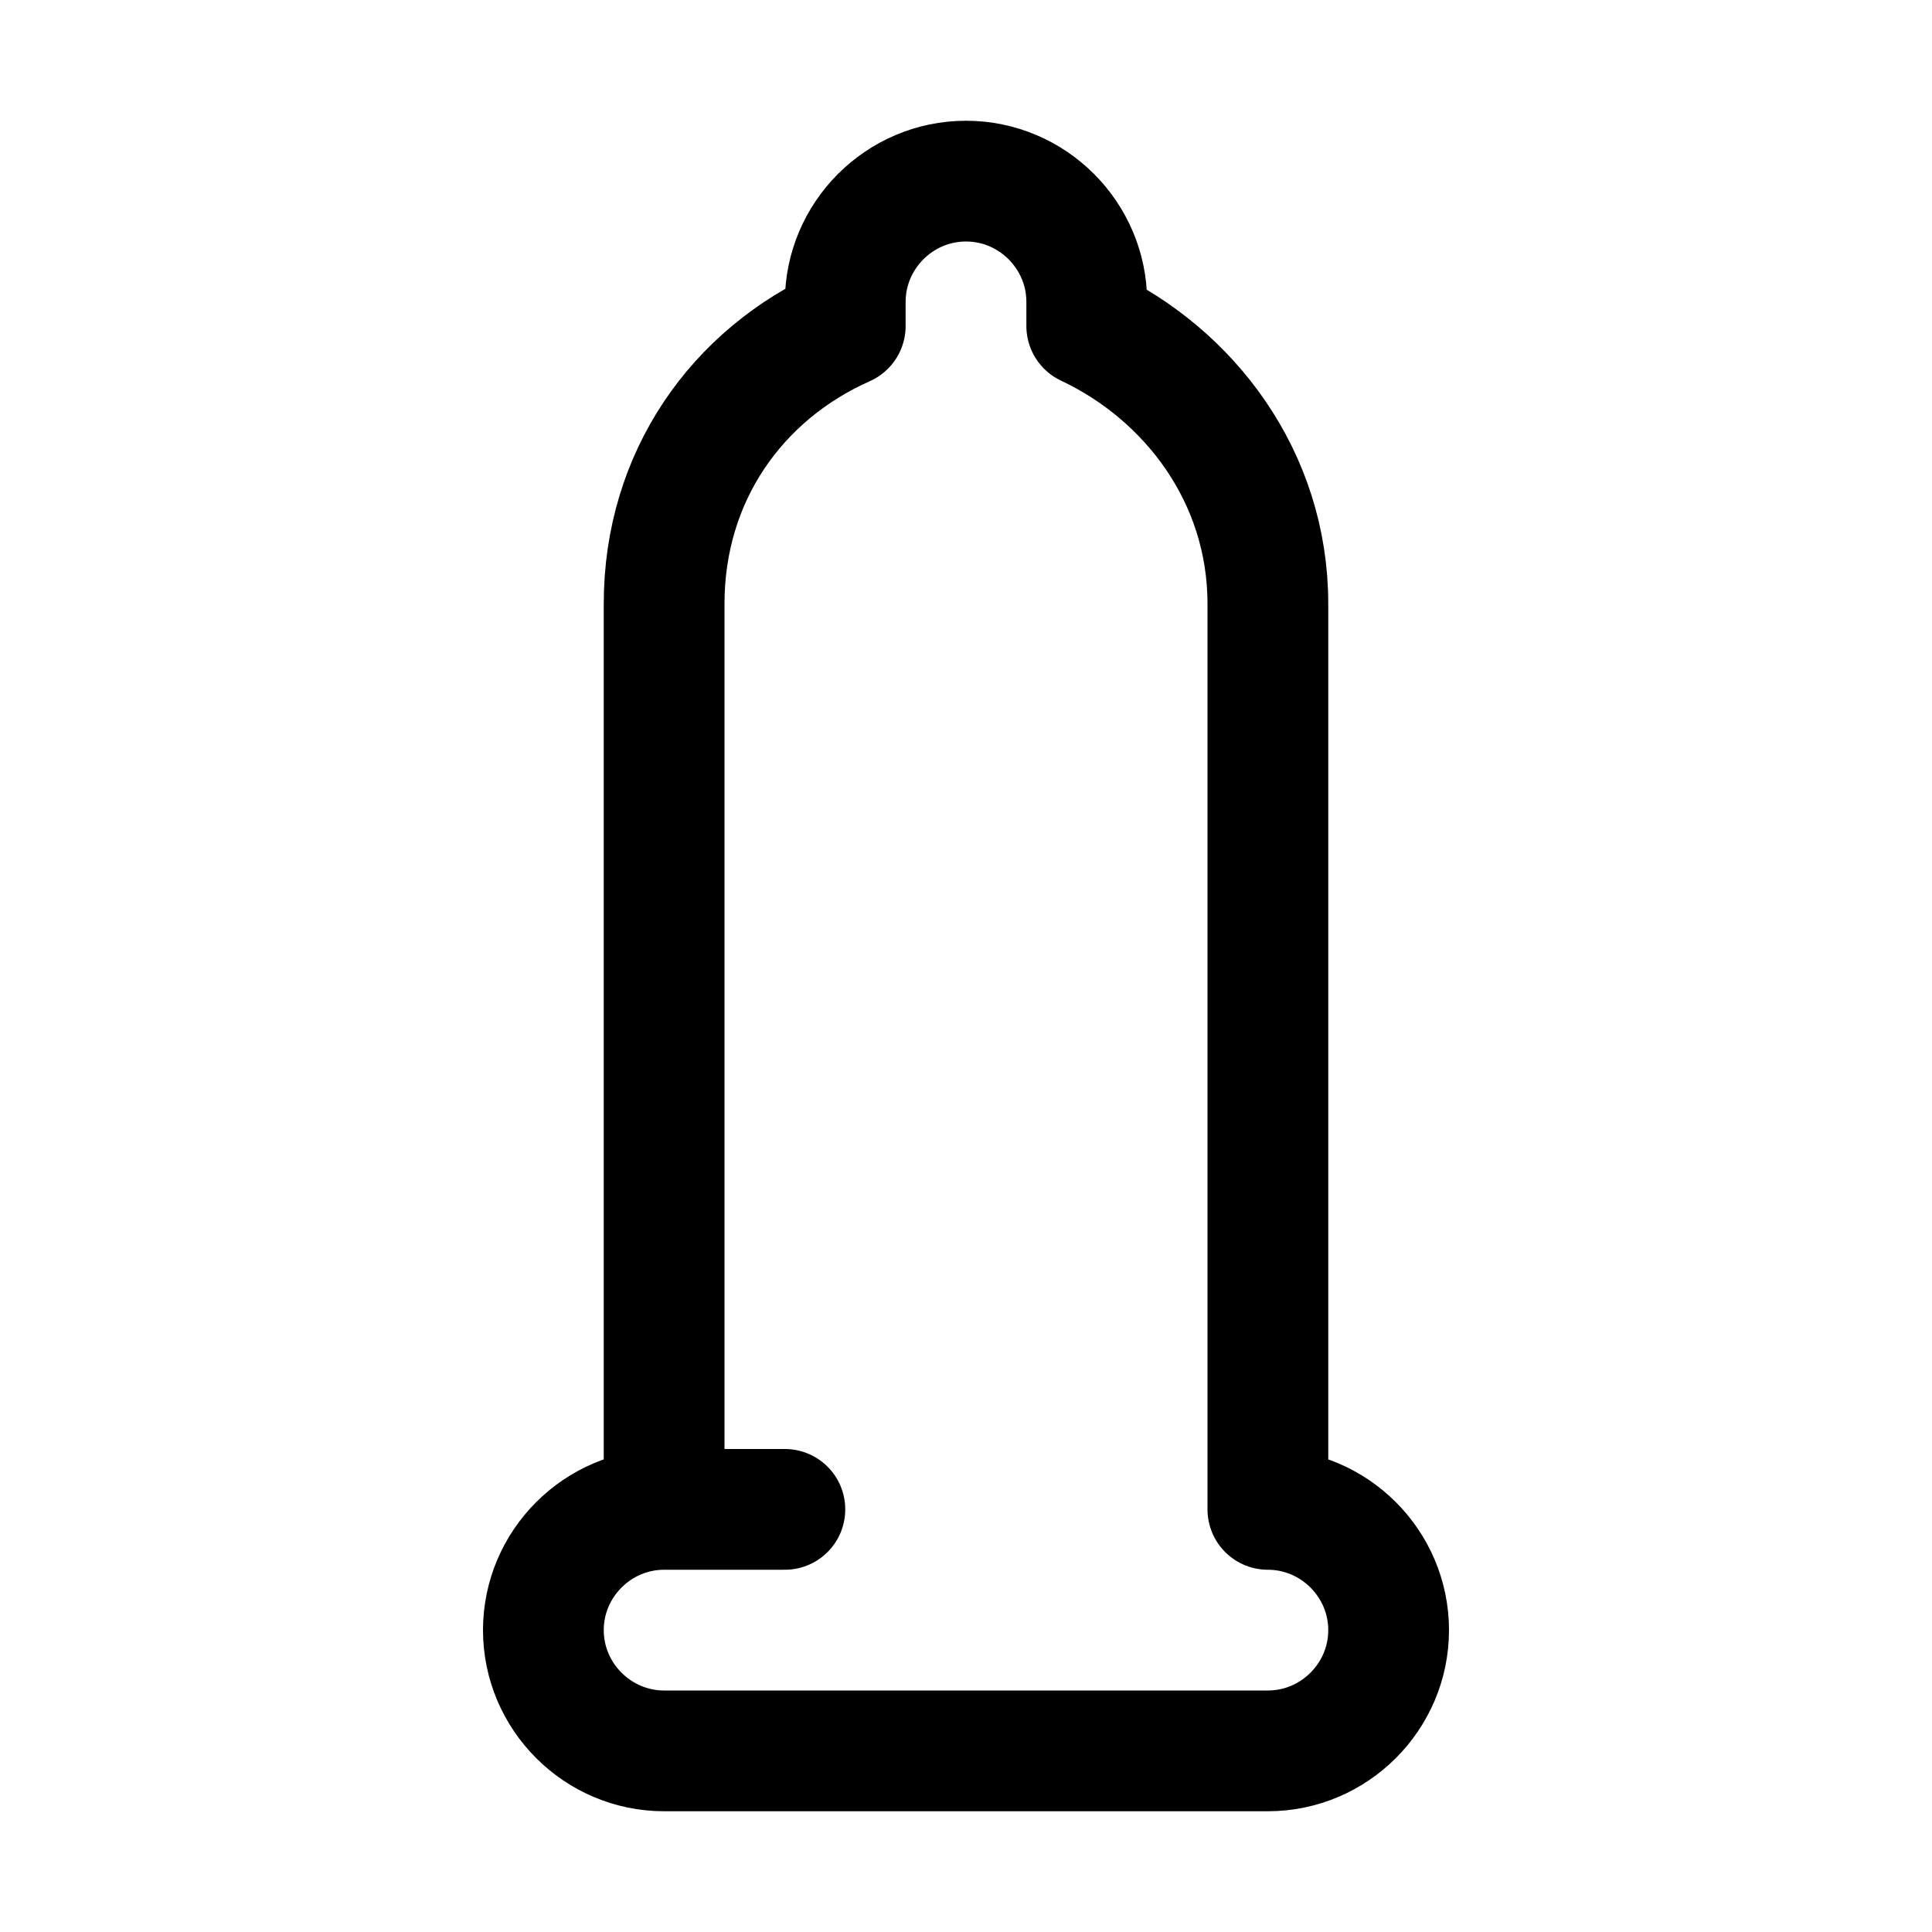
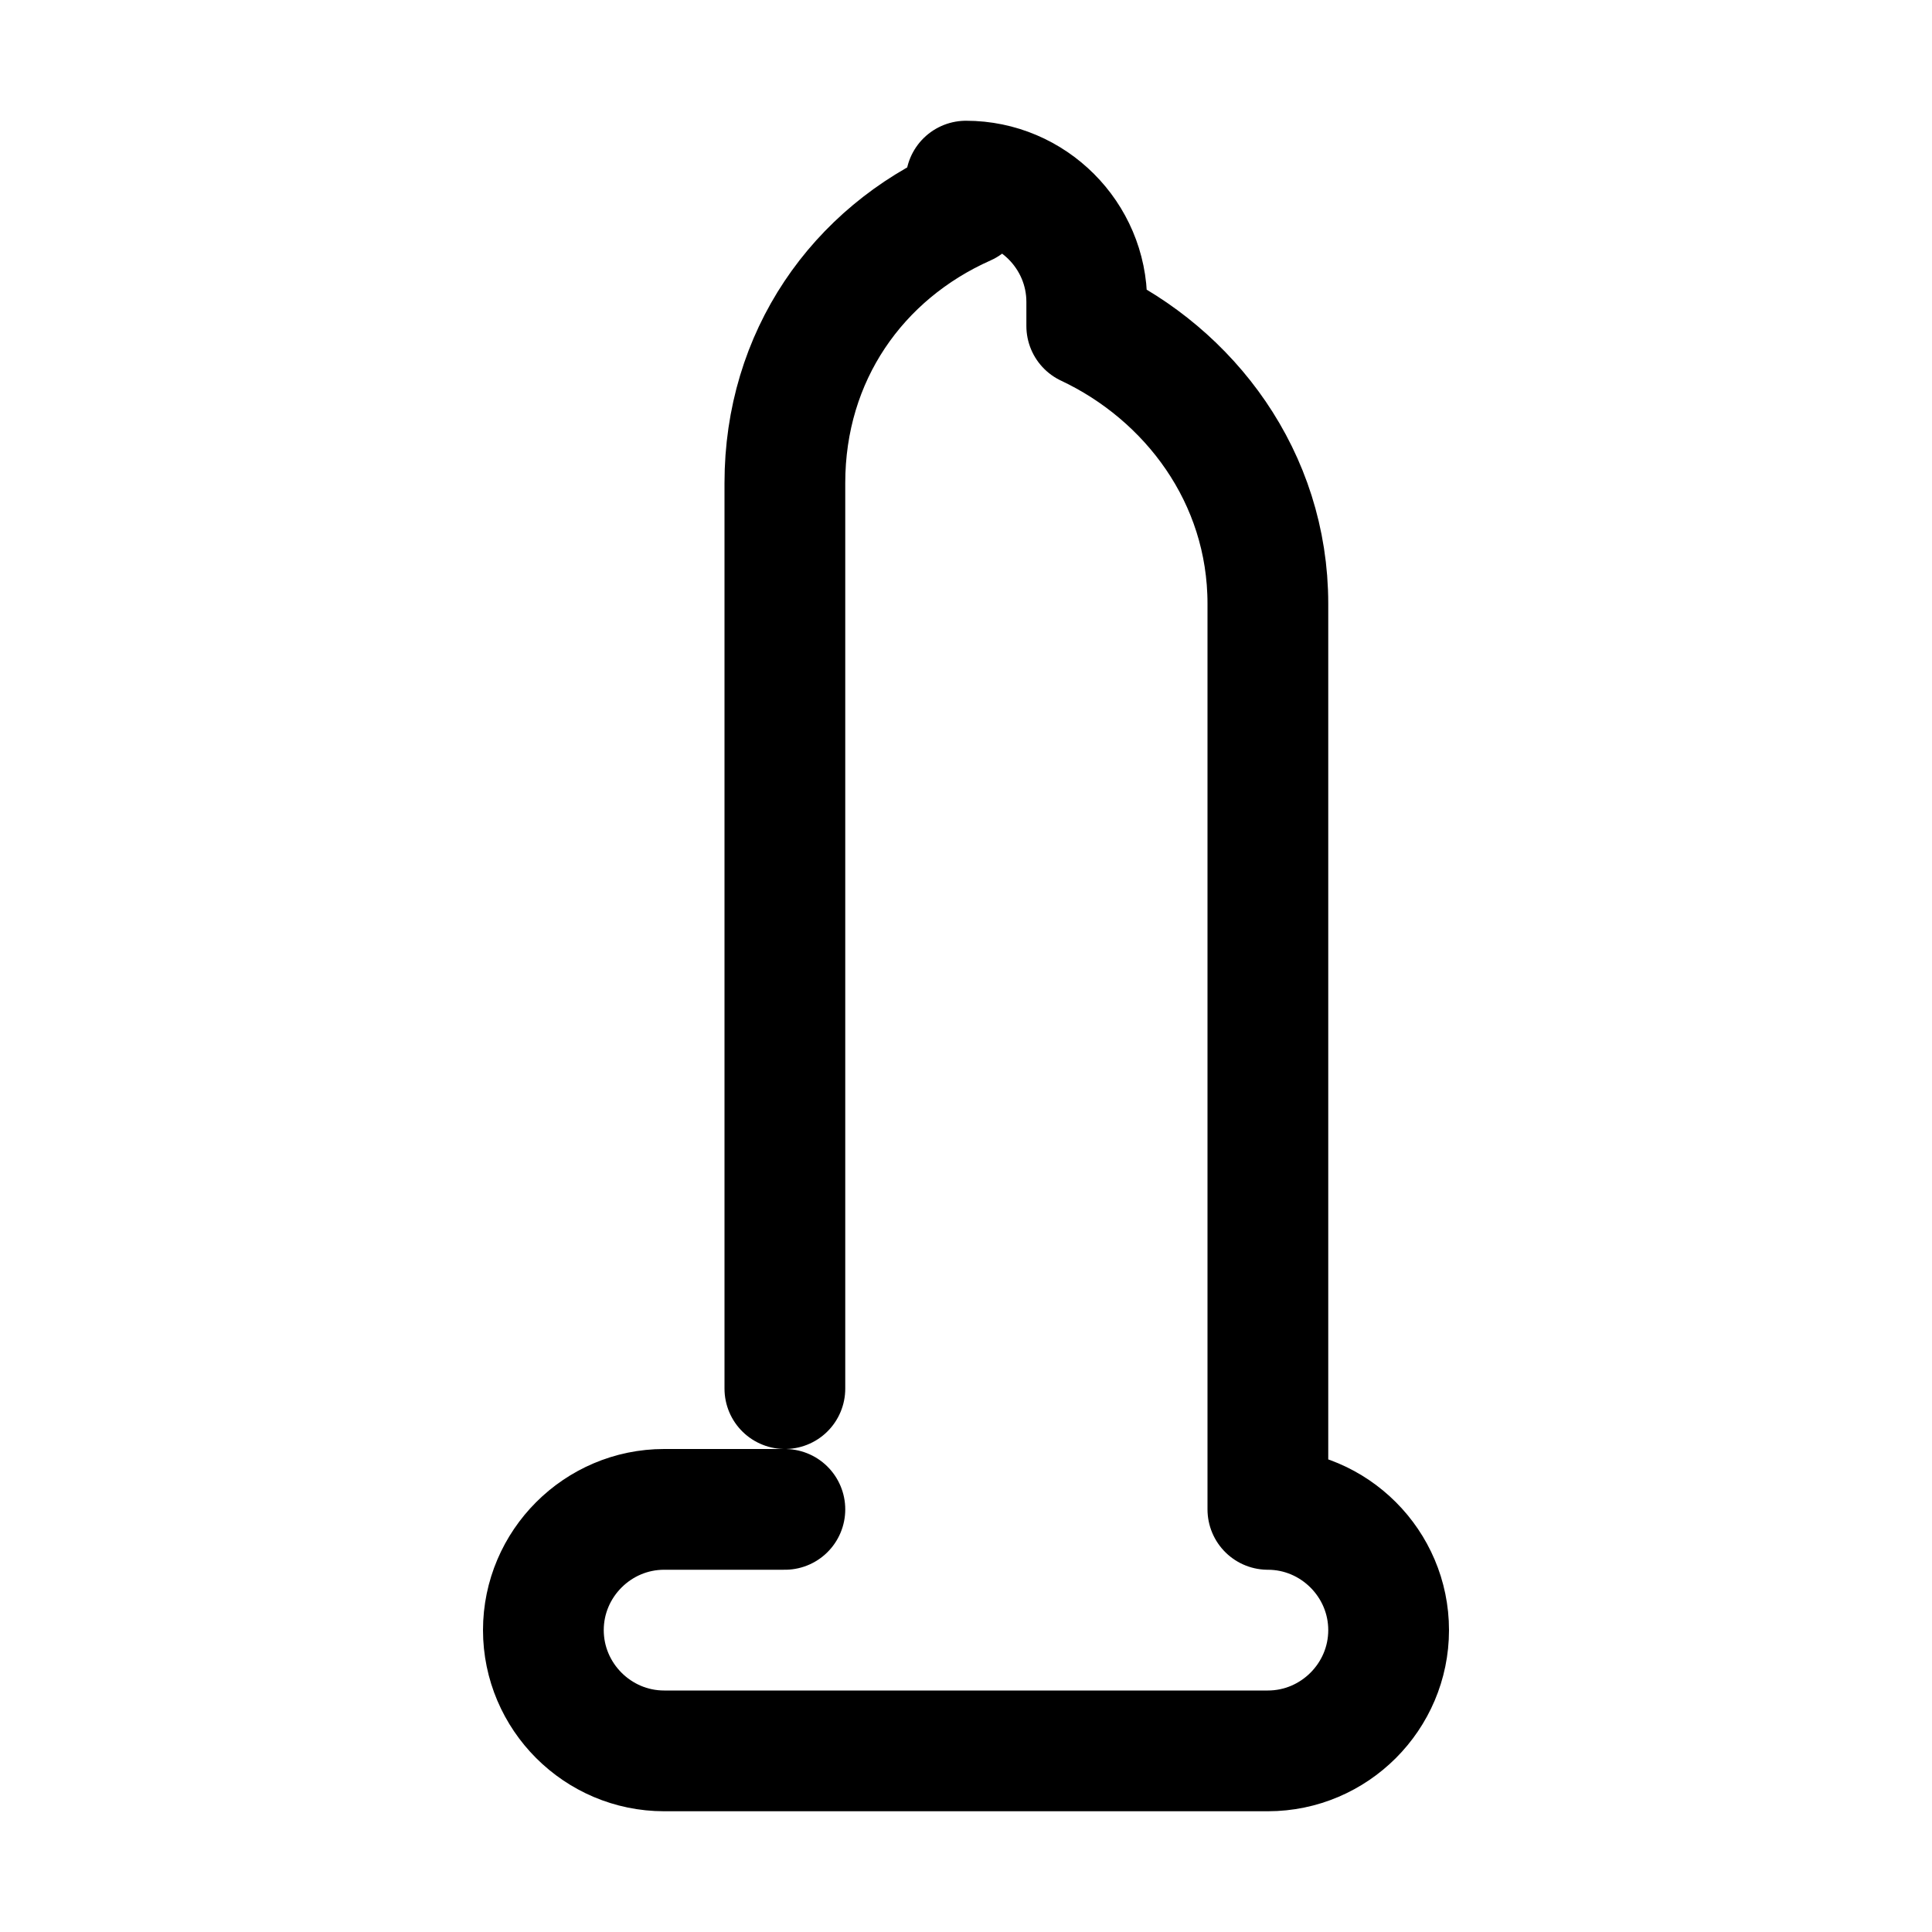
<svg xmlns="http://www.w3.org/2000/svg" version="1.1" id="Icons" viewBox="0 0 32 32" xml:space="preserve">
  <style type="text/css">
	.st0{fill:none;stroke:#000000;stroke-width:2;stroke-linecap:round;stroke-linejoin:round;stroke-miterlimit:10;}
</style>
-   <path class="st0" d="M13,25h-2c-1.1,0-2,0.9-2,2v0c0,1.1,0.9,2,2,2h10c1.1,0,2-0.9,2-2v0c0-1.1-0.9-2-2-2h0l0-15  c0-2.1-1.3-3.8-3-4.6c0-0.1,0-0.3,0-0.4c0-1.1-0.9-2-2-2s-2,0.9-2,2c0,0.1,0,0.3,0,0.4c-1.8,0.8-3,2.5-3,4.6v15" />
+   <path class="st0" d="M13,25h-2c-1.1,0-2,0.9-2,2v0c0,1.1,0.9,2,2,2h10c1.1,0,2-0.9,2-2v0c0-1.1-0.9-2-2-2h0l0-15  c0-2.1-1.3-3.8-3-4.6c0-0.1,0-0.3,0-0.4c0-1.1-0.9-2-2-2c0,0.1,0,0.3,0,0.4c-1.8,0.8-3,2.5-3,4.6v15" />
</svg>